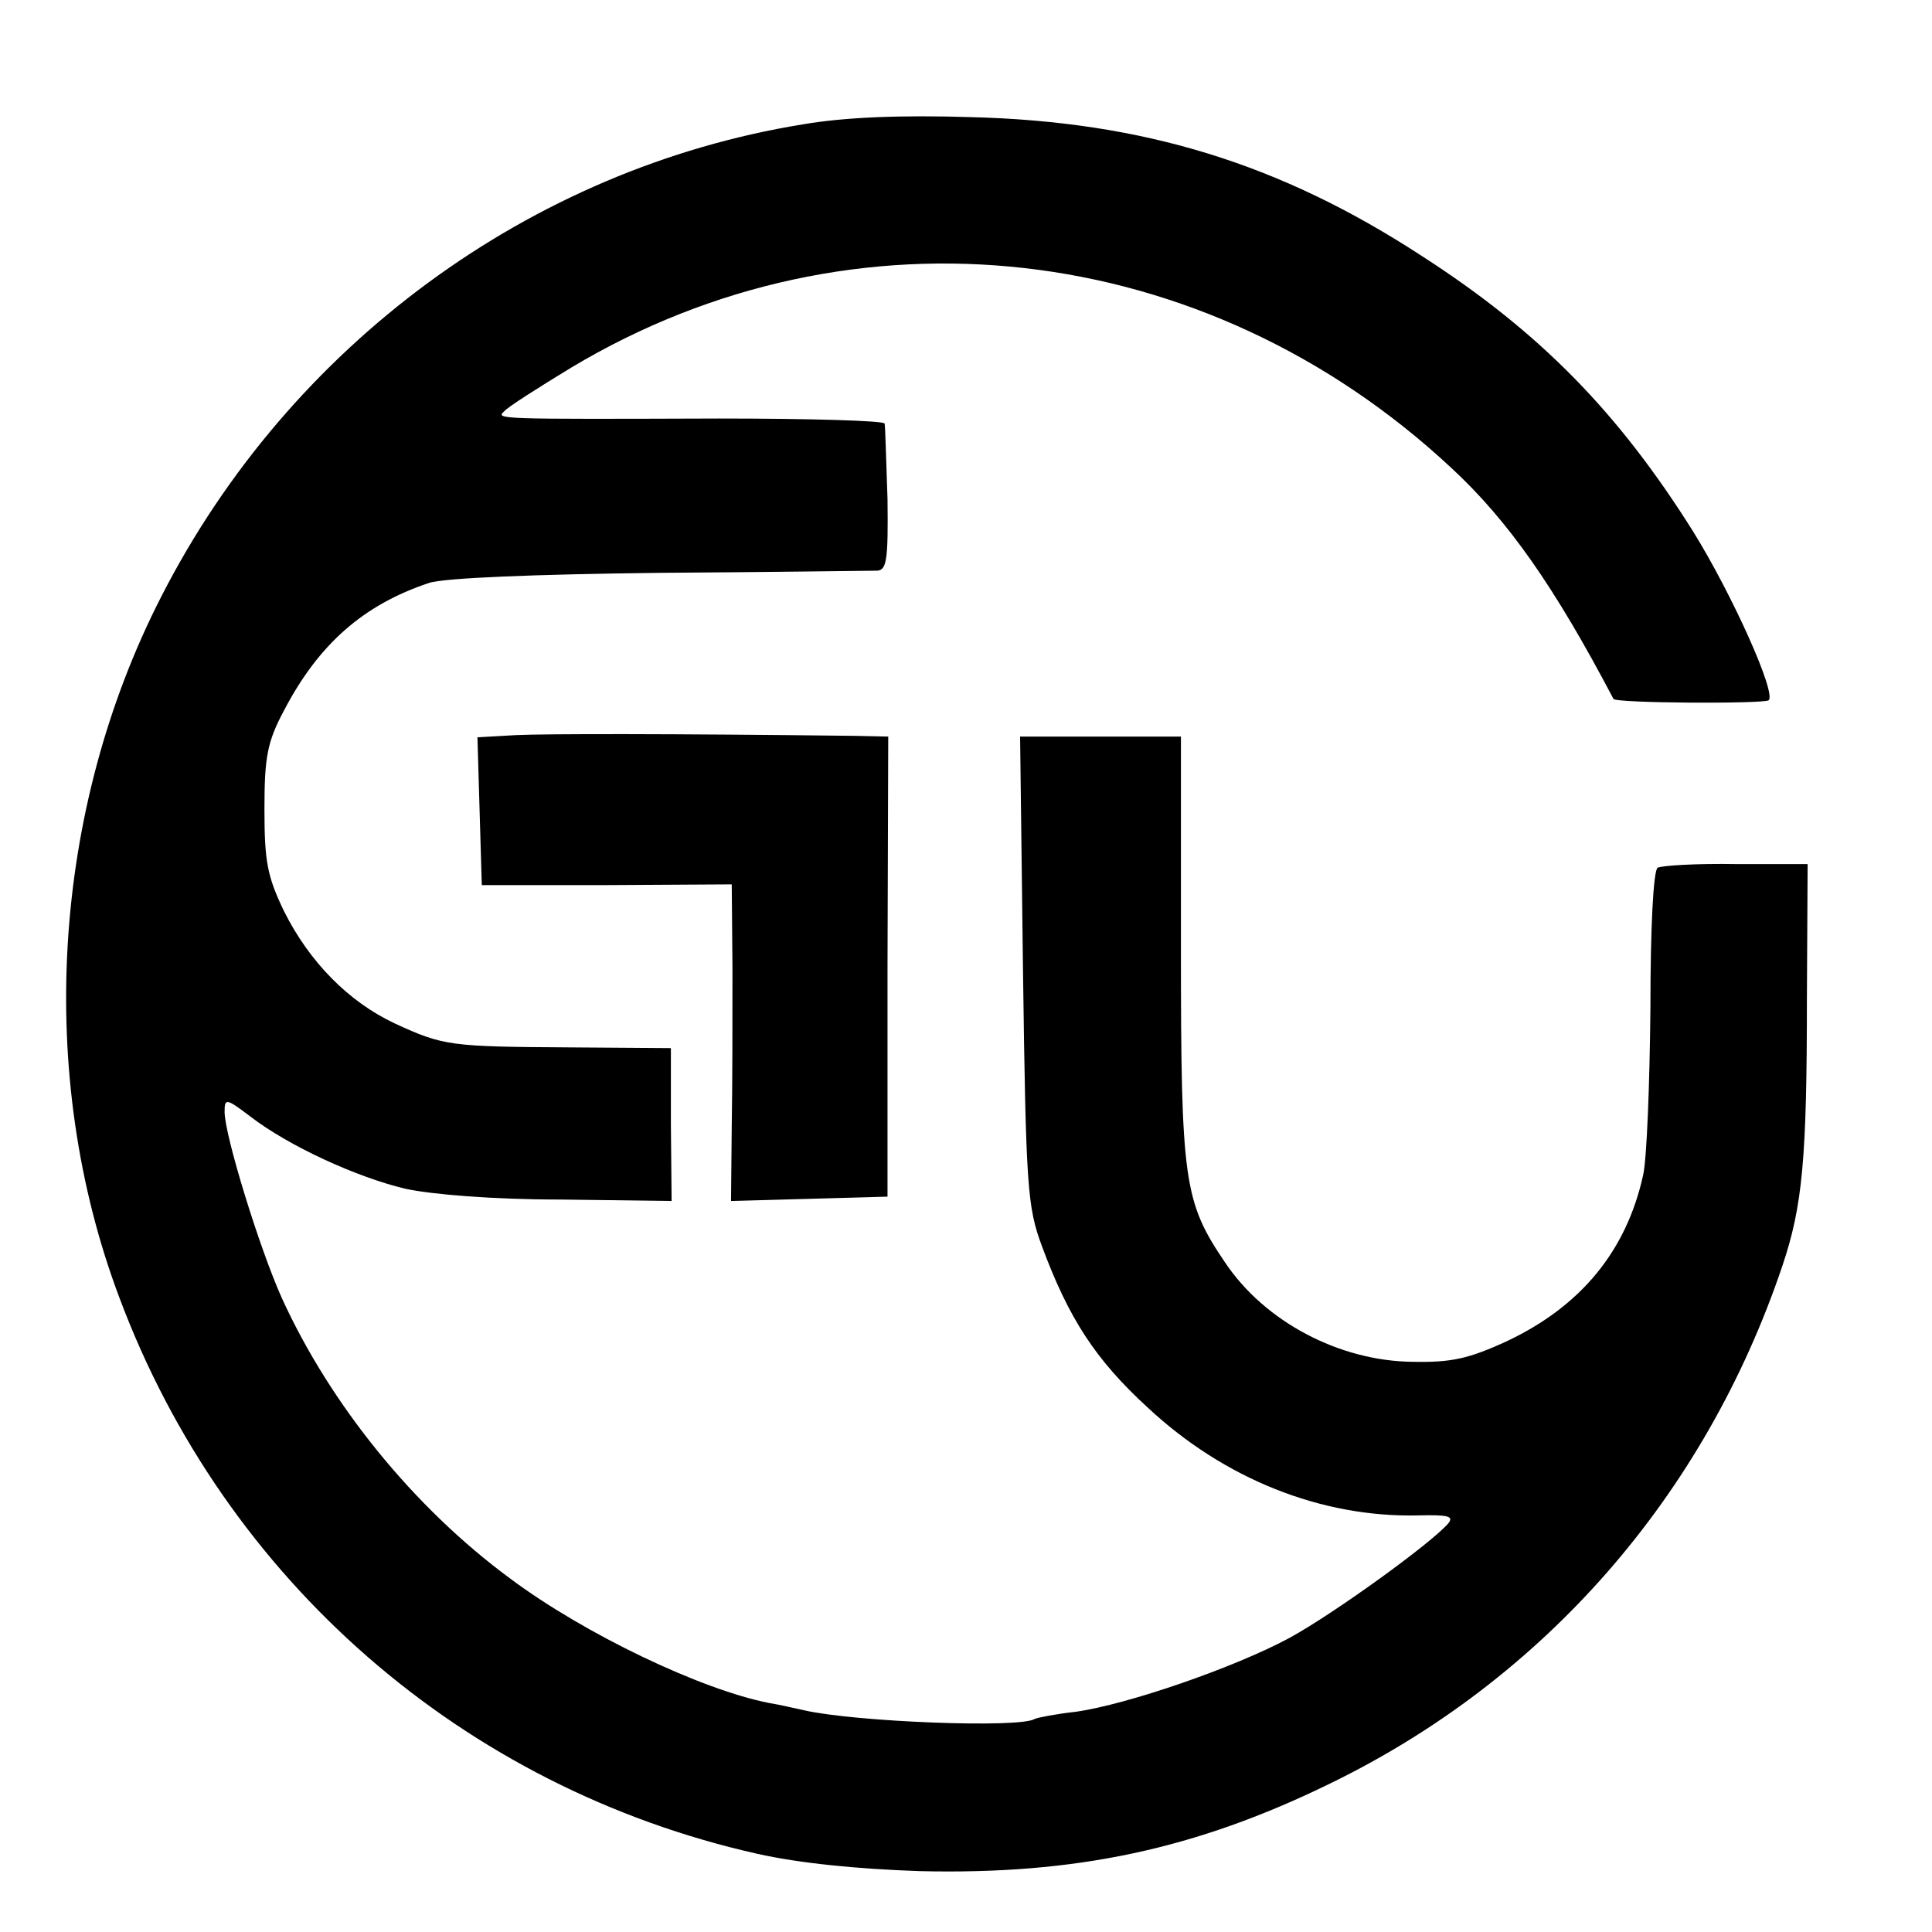
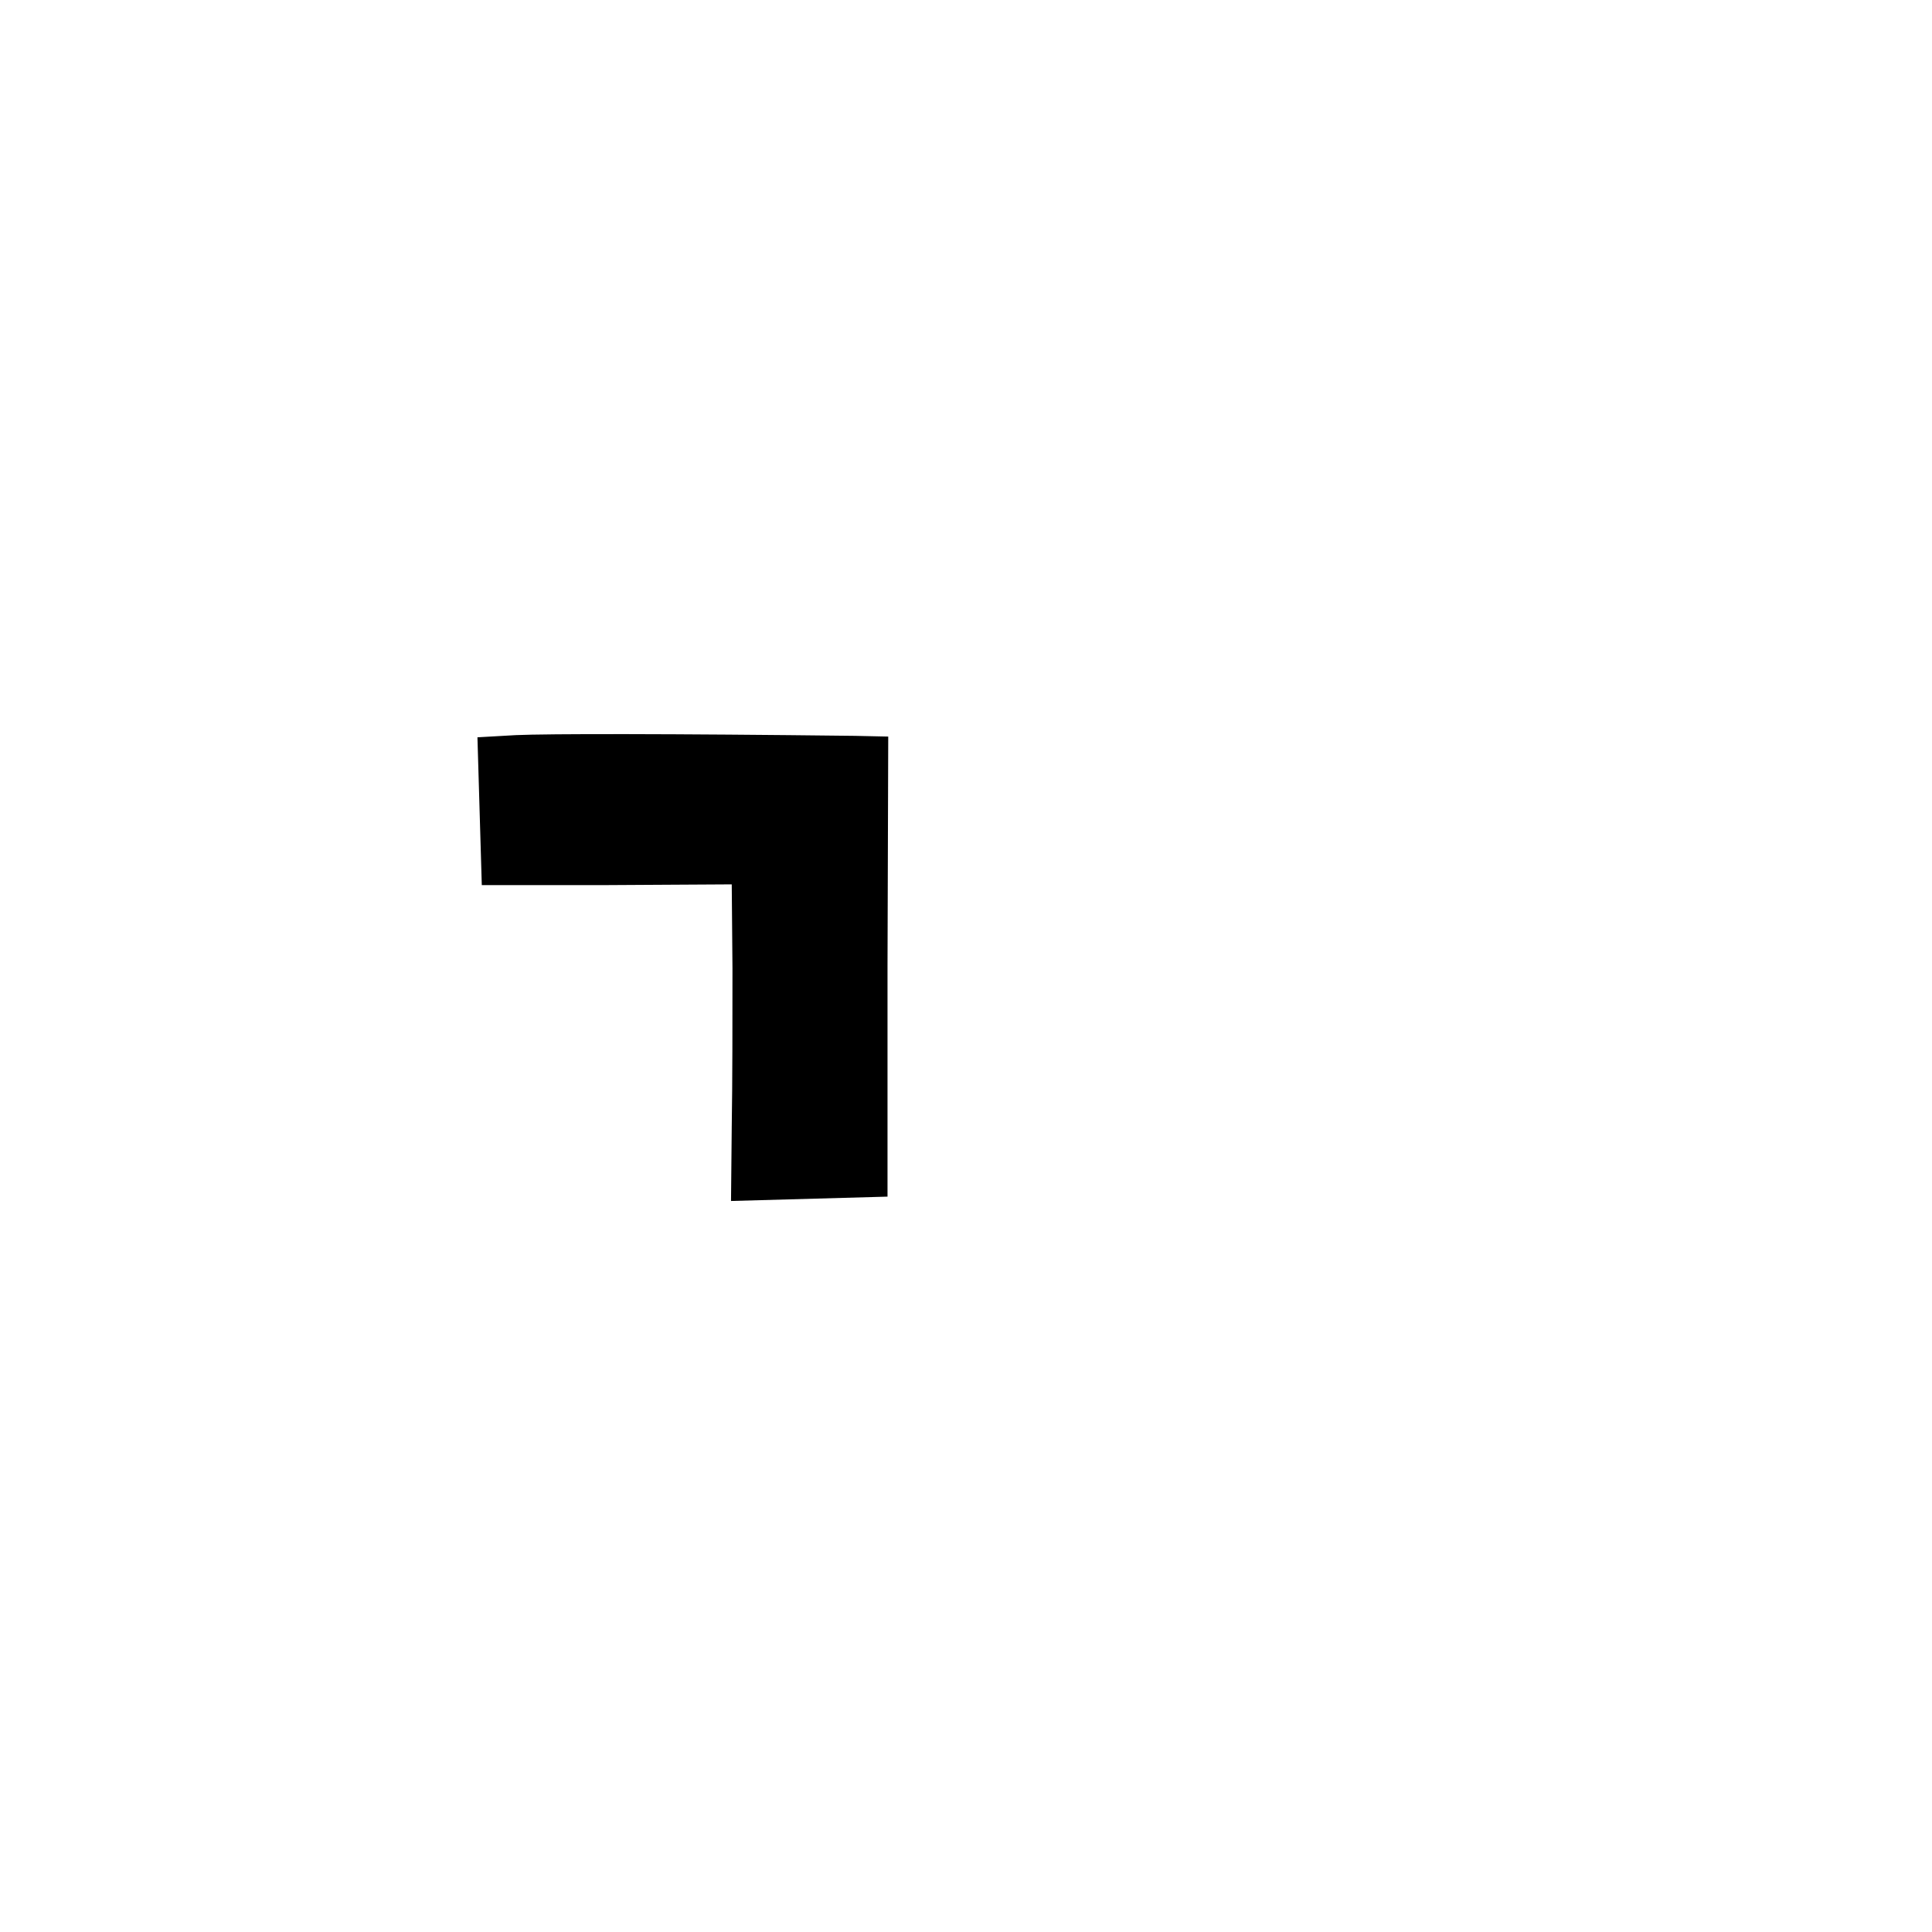
<svg xmlns="http://www.w3.org/2000/svg" version="1.0" width="16pt" height="16pt" viewBox="0 0 16 16" preserveAspectRatio="xMidYMid meet">
  <g transform="translate(0,16) scale(0.006,-0.006)" fill="#000000" stroke="none">
-     <path d="M1108 2495 c-376 -61 -708 -305 -885 -651 -152 -296 -174 -662 -58 -969 146 -390 475 -676 880 -767 58 -13 137 -21 225 -24 214 -5 380 30 566 121 296 144 517 397 624 714 28 83 34 148 34 370 l1 185 -98 0 c-55 1 -103 -2 -109 -5 -6 -4 -10 -83 -10 -195 -1 -104 -5 -207 -10 -229 -23 -105 -86 -181 -187 -229 -54 -25 -78 -30 -131 -29 -101 1 -204 55 -259 137 -57 84 -61 112 -61 433 l0 293 -111 0 -111 0 4 -322 c4 -300 6 -327 26 -381 37 -100 74 -157 146 -223 106 -99 240 -152 373 -149 42 1 50 -1 42 -11 -23 -27 -157 -124 -219 -158 -76 -41 -224 -92 -295 -102 -27 -3 -53 -8 -57 -10 -21 -13 -248 -4 -318 12 -14 3 -35 8 -48 10 -93 18 -255 95 -358 172 -133 98 -248 240 -315 387 -31 69 -79 225 -79 257 0 19 2 19 35 -6 53 -41 147 -84 214 -100 36 -8 122 -15 214 -15 l154 -2 -1 106 0 105 -140 1 c-164 1 -174 2 -241 33 -64 30 -118 85 -153 155 -23 48 -27 68 -27 141 0 72 4 93 27 136 48 92 110 146 200 176 20 7 146 12 318 14 157 1 292 3 301 3 13 1 15 16 14 99 -2 53 -3 100 -4 104 0 4 -103 7 -228 7 -308 -1 -309 -1 -297 10 5 6 46 32 92 60 390 234 875 179 1215 -138 79 -73 143 -165 224 -319 3 -6 204 -7 214 -2 12 8 -50 146 -104 233 -103 164 -211 275 -374 380 -196 128 -385 186 -623 192 -96 3 -174 0 -232 -10z" />
    <path d="M712 1652 l-53 -3 3 -102 3 -102 173 0 172 1 1 -116 c0 -63 0 -161 -1 -218 l-1 -103 108 3 108 3 0 318 1 317 -46 1 c-256 3 -424 3 -468 1z" />
  </g>
</svg>